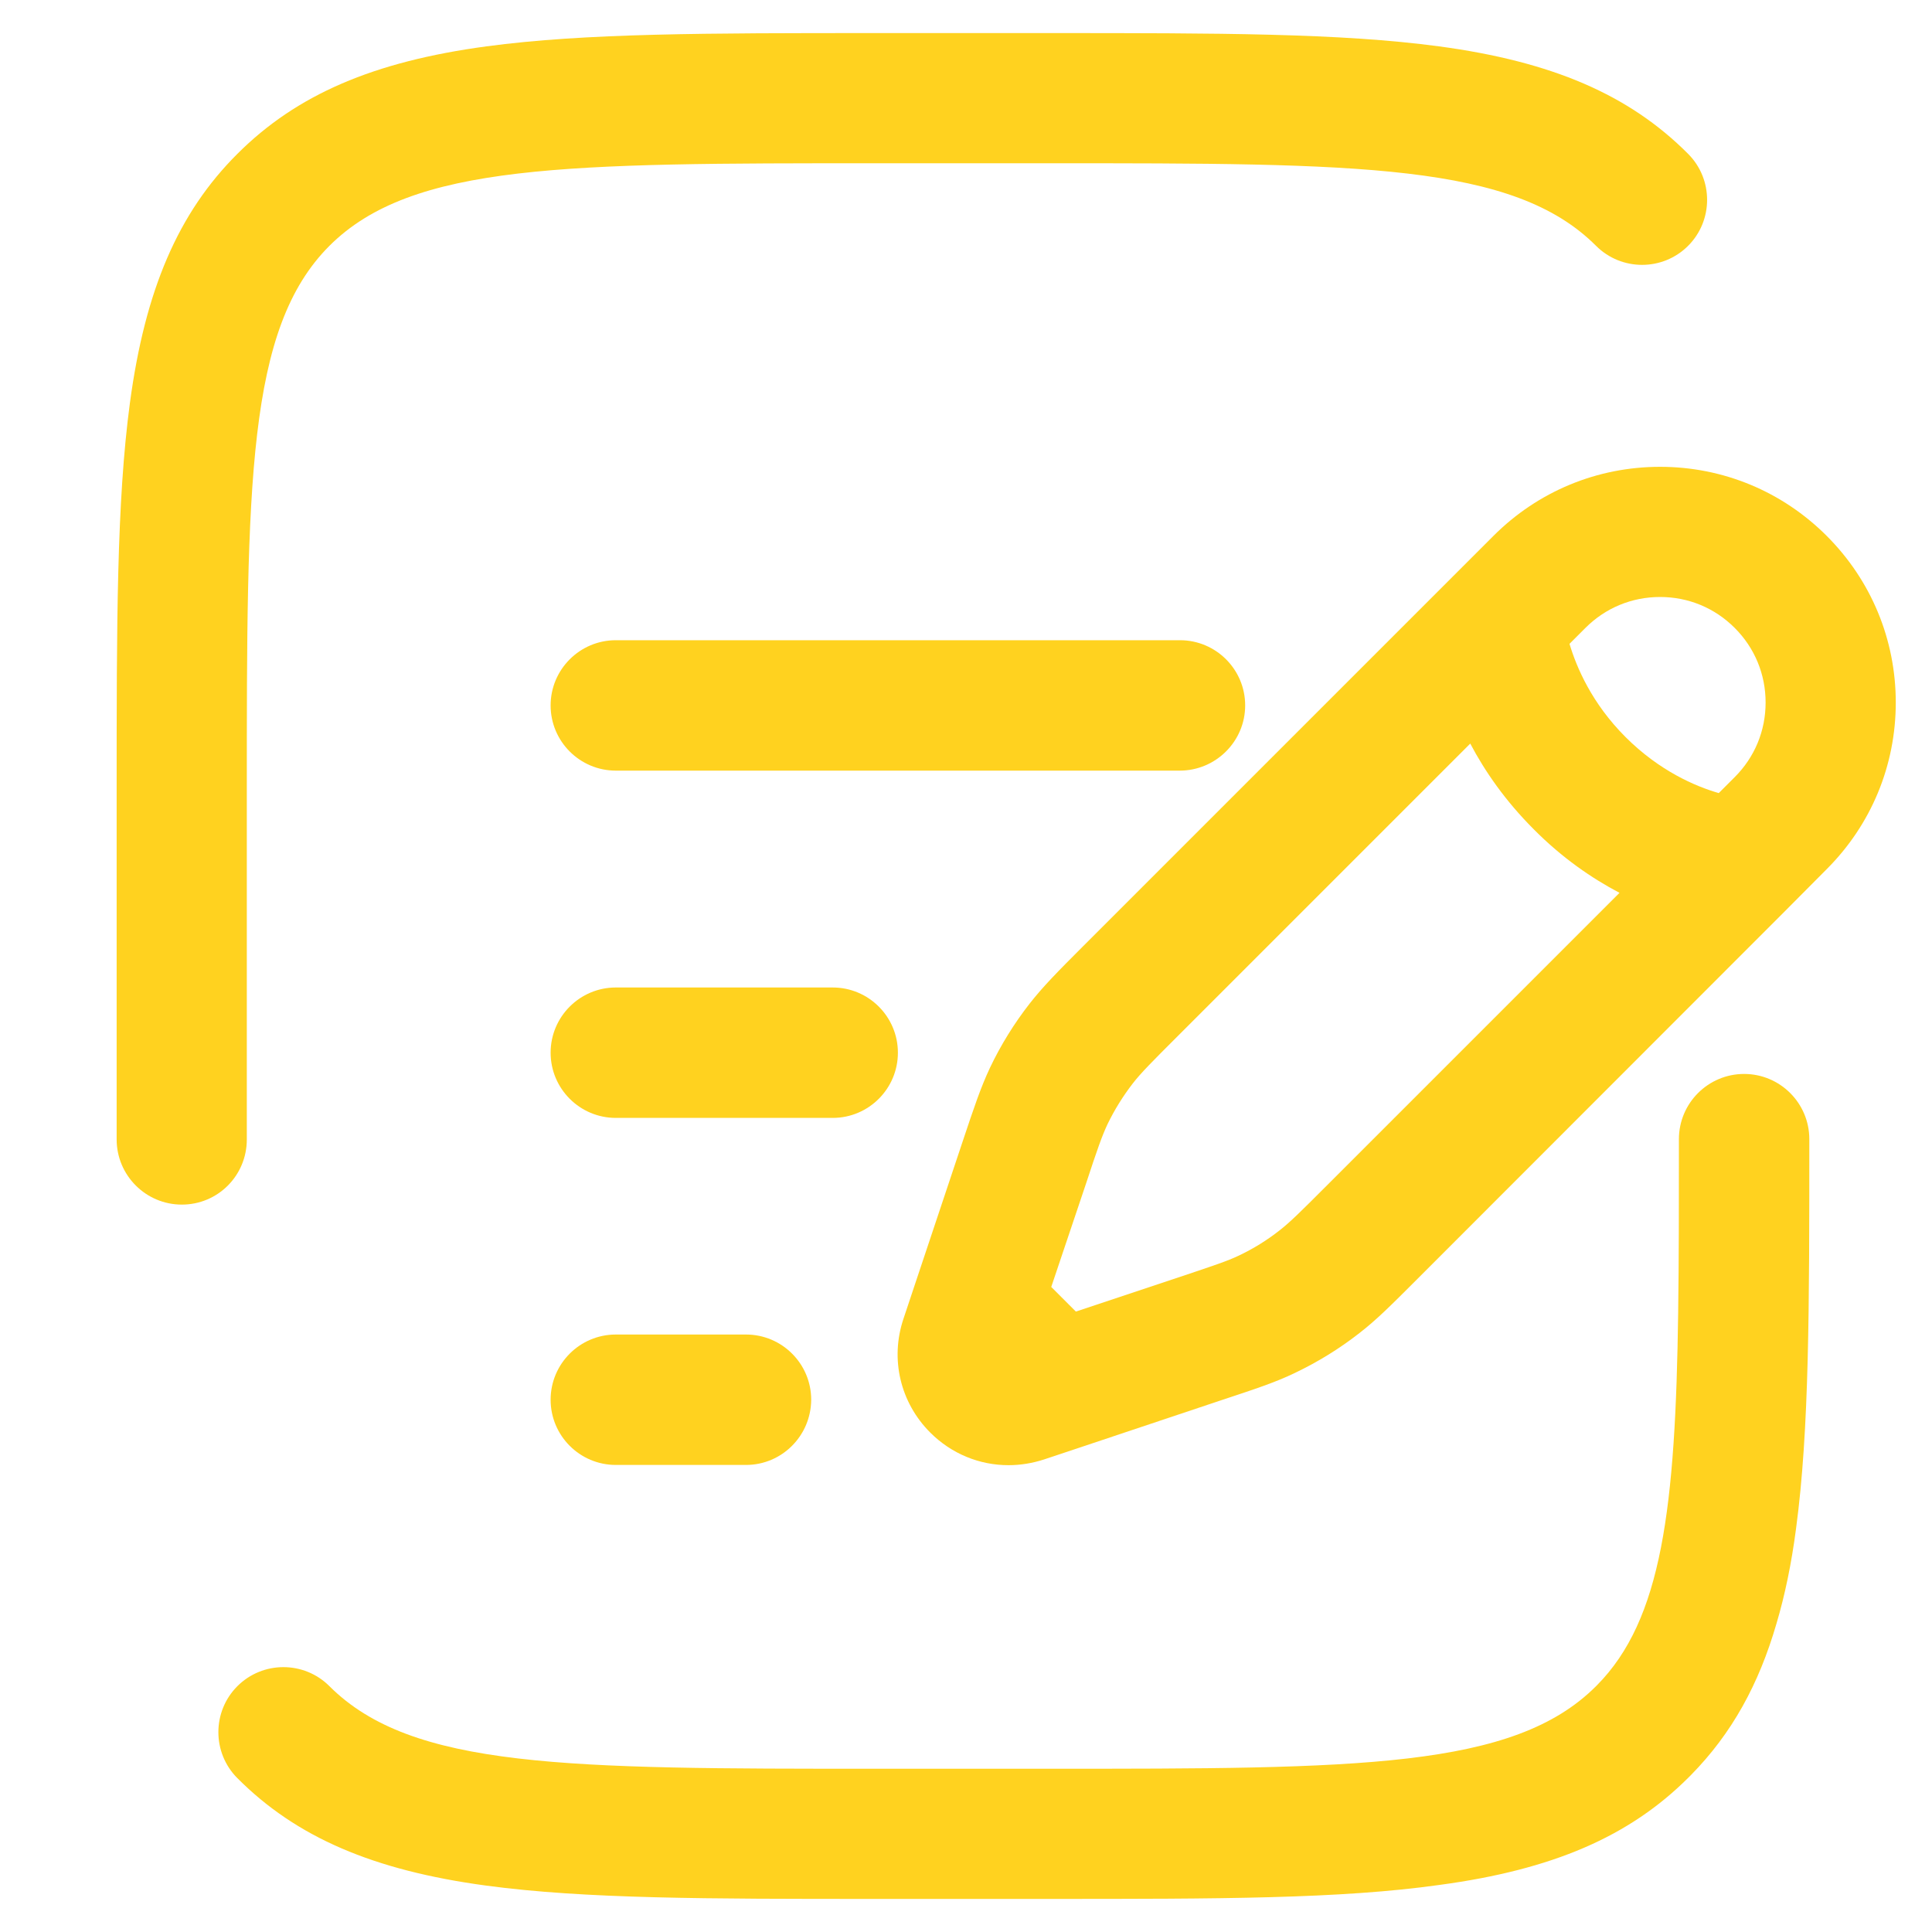
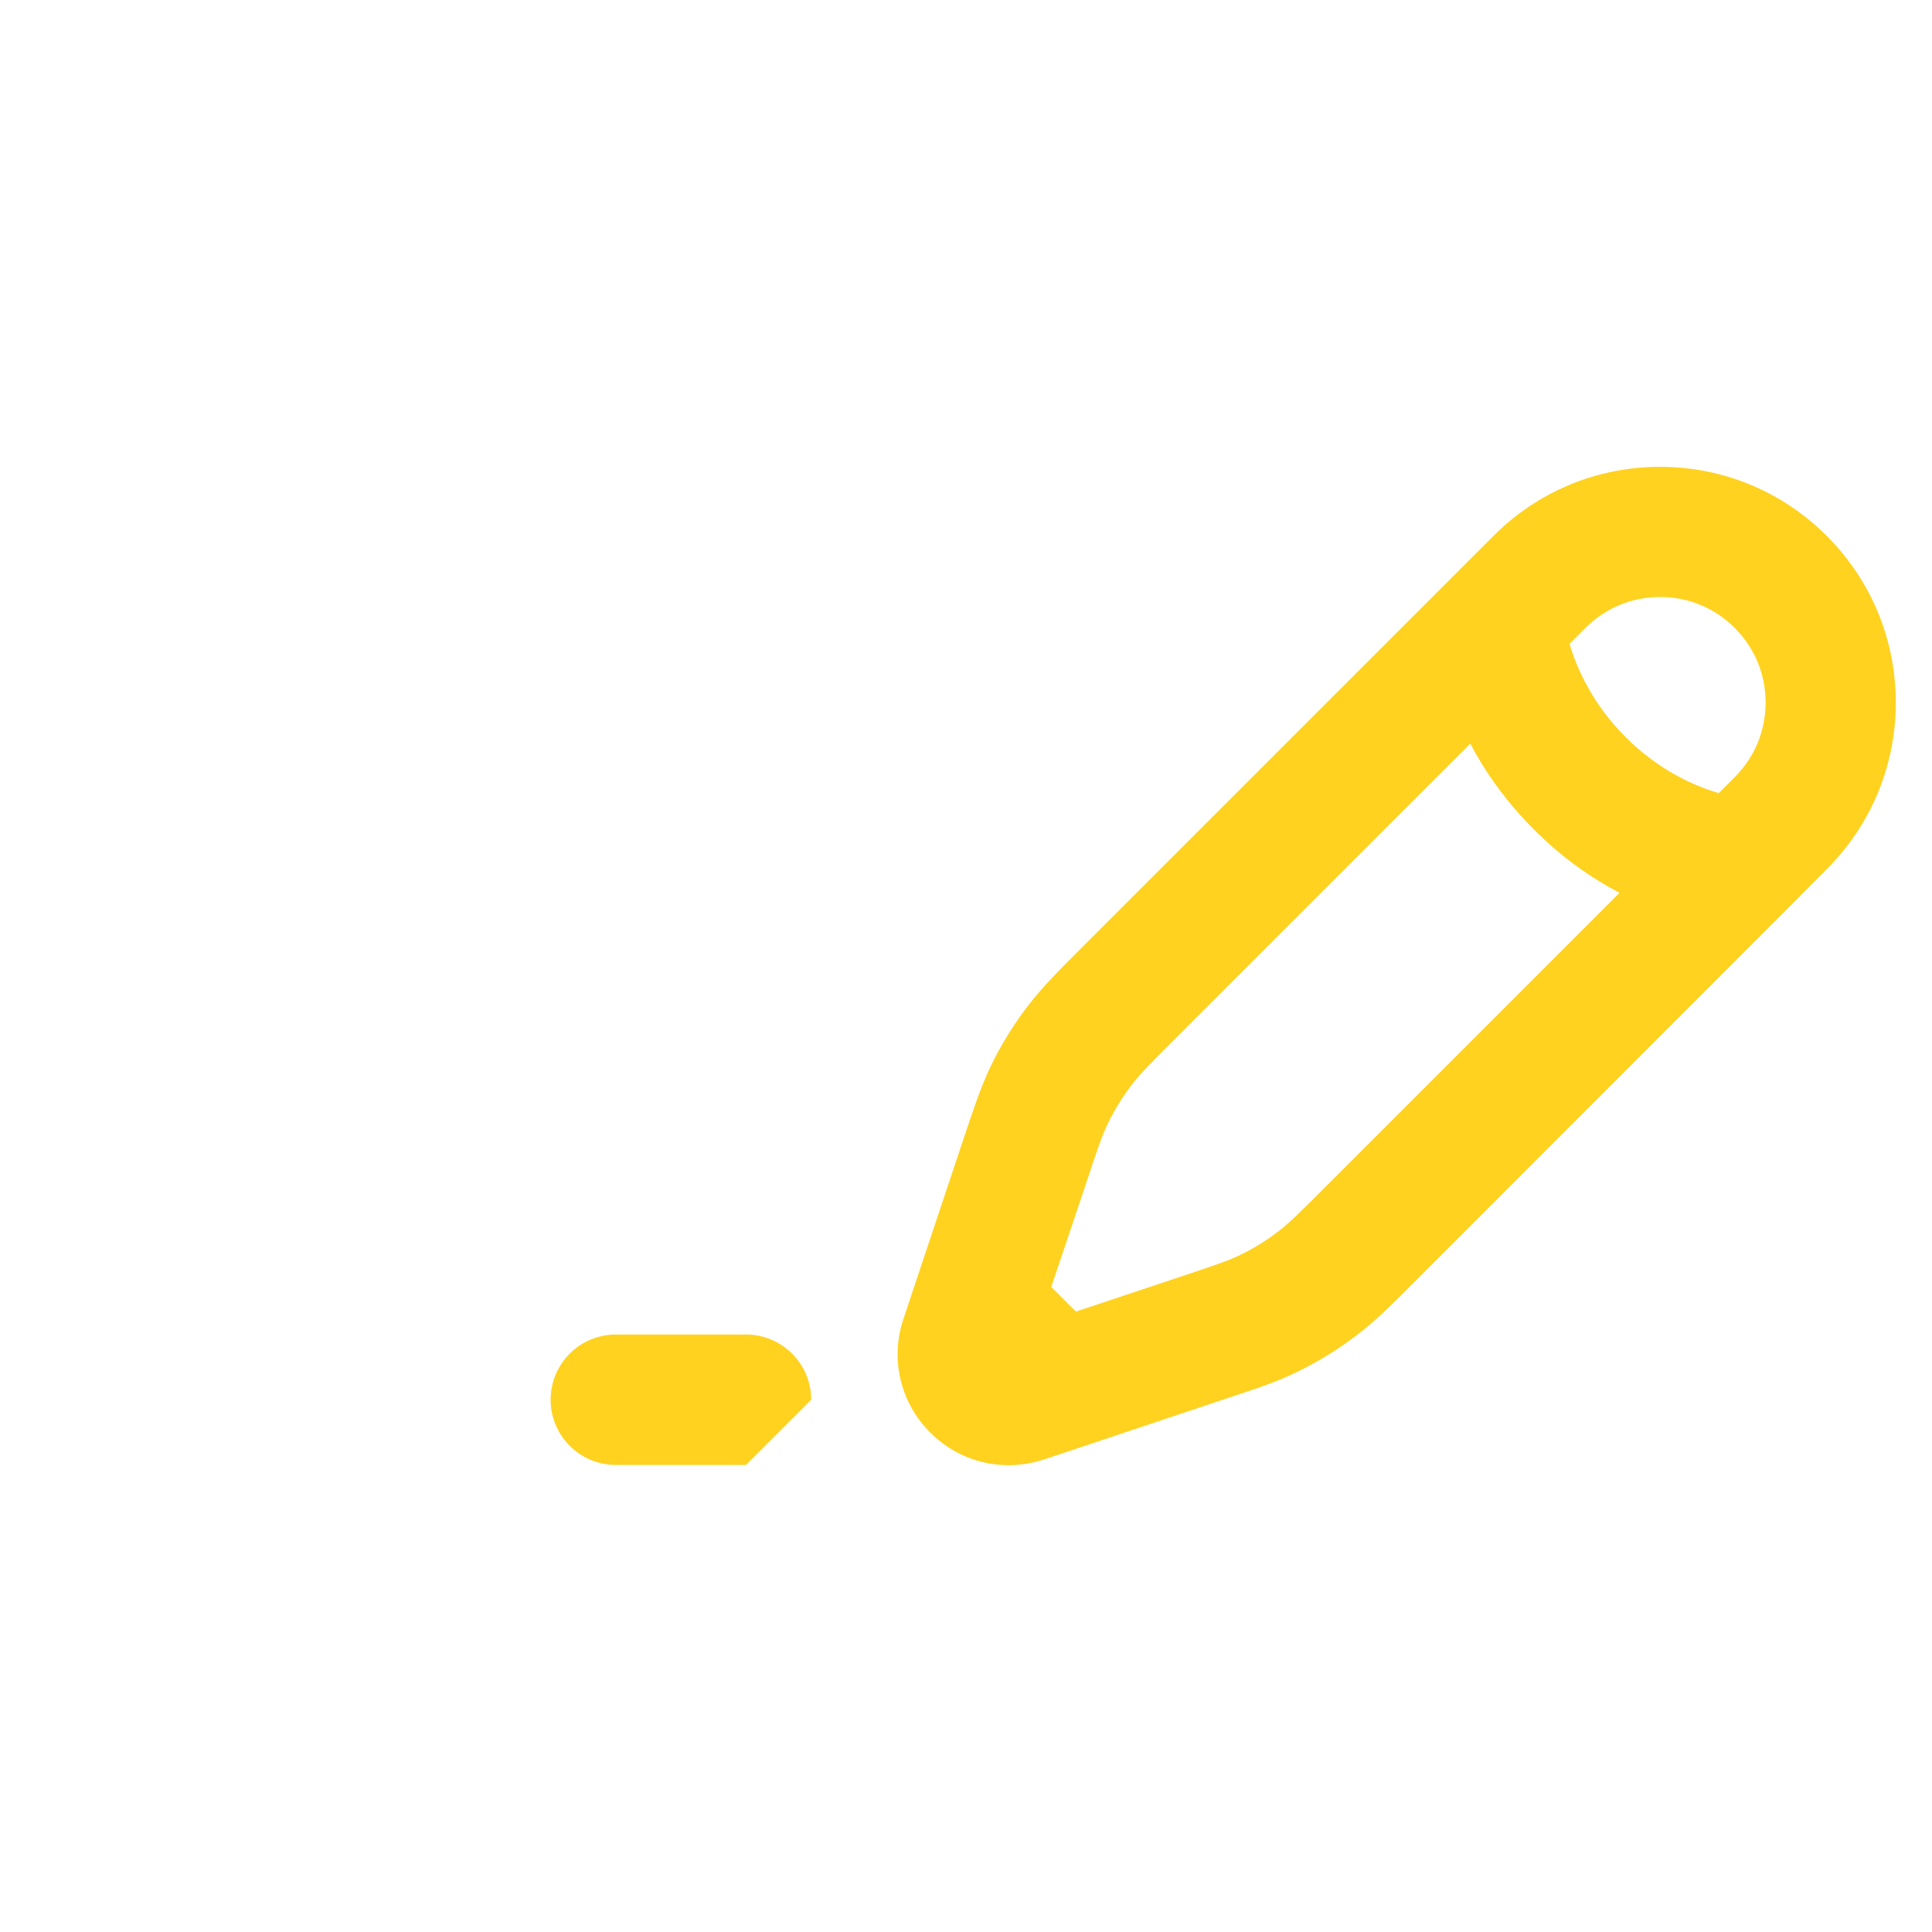
<svg xmlns="http://www.w3.org/2000/svg" version="1.1" id="Слой_1" x="0px" y="0px" viewBox="0 0 800 800" style="enable-background:new 0 0 800 800;" xml:space="preserve">
  <style type="text/css"> .st0{fill:#FFD21F;} </style>
  <path class="st0" d="M417.6,606.7c-12,0-23.6-4.7-32.4-13.5c-12.4-12.4-16.7-30.4-11.1-47.1l4.8-14.4l25.6,8.5l-25.6-8.5l19.7-59 c4.8-14.4,7.5-22.4,11.3-30.5c4.5-9.5,10.1-18.5,16.5-26.7c5.5-7,11.4-13,22.2-23.8l153.1-153.1l16.3,16.3l-16.3-16.3l16.7-16.7 c18.4-18.4,42.9-28.6,69-28.6c26.1,0,50.6,10.2,69,28.6c18.4,18.4,28.6,42.9,28.6,69c0,26.1-10.2,50.6-28.6,69l-16.6,16.7 l-16.9-16.9l16.9,16.9L586.7,529.8c-10.8,10.8-16.7,16.7-23.8,22.2c-8.3,6.5-17.3,12-26.7,16.5c-8.1,3.9-16,6.5-30.5,11.3 l-58.9,19.7l-8.5-25.6l8.5,25.6l-14.4,4.8C427.5,605.9,422.5,606.7,417.6,606.7z M435.3,532.9l10.2,10.2l43.2-14.4 c13.7-4.6,19.5-6.5,24.3-8.8c5.9-2.8,11.6-6.3,16.8-10.4c4.4-3.4,9.2-8.2,18.8-17.8l122-122c-11.4-6-23.7-14.4-35.5-26.3 c-11.8-11.8-20.3-24.1-26.3-35.5l-122,122c-9.6,9.6-14.4,14.4-17.8,18.8c-4,5.2-7.5,10.8-10.4,16.8c-2.3,4.9-4.3,10.6-8.8,24.3 L435.3,532.9z M649.9,266.6c2.9,9.7,9.2,24.6,23.2,38.6c14,14,28.9,20.4,38.6,23.2l6.6-6.6c8.3-8.3,12.8-19.2,12.8-30.9 c0-11.7-4.5-22.6-12.8-30.9c-8.3-8.3-19.2-12.8-30.9-12.8c-11.7,0-22.6,4.5-30.9,12.8L649.9,266.6z" />
-   <path class="st0" d="M344.8,462.9H255c-14.9,0-27-12.1-27-27s12.1-27,27-27h89.8c14.9,0,27,12.1,27,27S359.7,462.9,344.8,462.9z" />
-   <path class="st0" d="M488.5,319.1H255c-14.9,0-27-12.1-27-27s12.1-27,27-27h233.6c14.9,0,27,12.1,27,27S503.4,319.1,488.5,319.1z" />
-   <path class="st0" d="M308.9,606.6H255c-14.9,0-27-12.1-27-27c0-14.9,12.1-27,27-27h53.9c14.9,0,27,12.1,27,27 C335.8,594.6,323.7,606.6,308.9,606.6z" />
-   <path class="st0" d="M434.6,786.3h-71.9c-69.9,0-120.4,0-161.3-5.5c-46.8-6.3-78.7-20-103.1-44.5c-10.5-10.5-10.5-27.6,0-38.1 c10.5-10.5,27.6-10.5,38.1,0c34.2,34.2,98.4,34.2,226.3,34.2h71.9c127.8,0,192,0,226.2-34.1c0,0,0,0,0.1-0.1c0,0,0,0,0.1-0.1 c0.1-0.1,0.1-0.1,0.2-0.2c0,0,0,0,0,0c27-27.2,32.6-73.4,33.7-154.7c0-0.2,0-0.4,0-0.6c0.3-21.1,0.3-44.7,0.3-70.9 c0-14.9,12.1-27,27-27s27,12.1,27,27c0,69.9,0,120.4-5.5,161.3c-1.9,14.5-4.6,27.5-8.1,39.3c-7.3,25.1-18.4,45.4-35.4,62.7 c0,0,0,0-0.1,0.1c0,0-0.1,0.1-0.1,0.1c-0.1,0.1-0.1,0.1-0.2,0.2c0,0,0,0,0,0c-0.1,0.1-0.1,0.1-0.2,0.2c0,0,0,0,0,0 c-0.1,0.1-0.1,0.1-0.2,0.2c0,0,0,0,0,0c-0.1,0.1-0.1,0.1-0.2,0.2c0,0,0,0,0,0c0,0,0,0,0,0c0,0,0,0,0,0 c-24.5,24.5-56.3,38.2-103.1,44.5C555,786.3,504.5,786.3,434.6,786.3z M75.3,498.8c-14.9,0-27-12.1-27-27V328.1 c0-69.9,0-120.4,5.5-161.3c6.3-46.8,20-78.7,44.5-103.1c24.5-24.5,56.3-38.2,103.1-44.5c40.9-5.5,91.4-5.5,161.3-5.5h71.9 c69.9,0,120.4,0,161.3,5.5c46.8,6.3,78.7,20,103.1,44.5c10.5,10.5,10.5,27.6,0,38.1c-10.5,10.5-27.6,10.5-38.1,0 c-34.2-34.2-98.4-34.2-226.3-34.2h-71.9c-127.9,0-192.1,0-226.3,34.2c-34.2,34.2-34.2,98.4-34.2,226.3v143.7 C102.2,486.8,90.2,498.8,75.3,498.8z" />
+   <path class="st0" d="M308.9,606.6H255c-14.9,0-27-12.1-27-27c0-14.9,12.1-27,27-27h53.9c14.9,0,27,12.1,27,27 z" />
</svg>